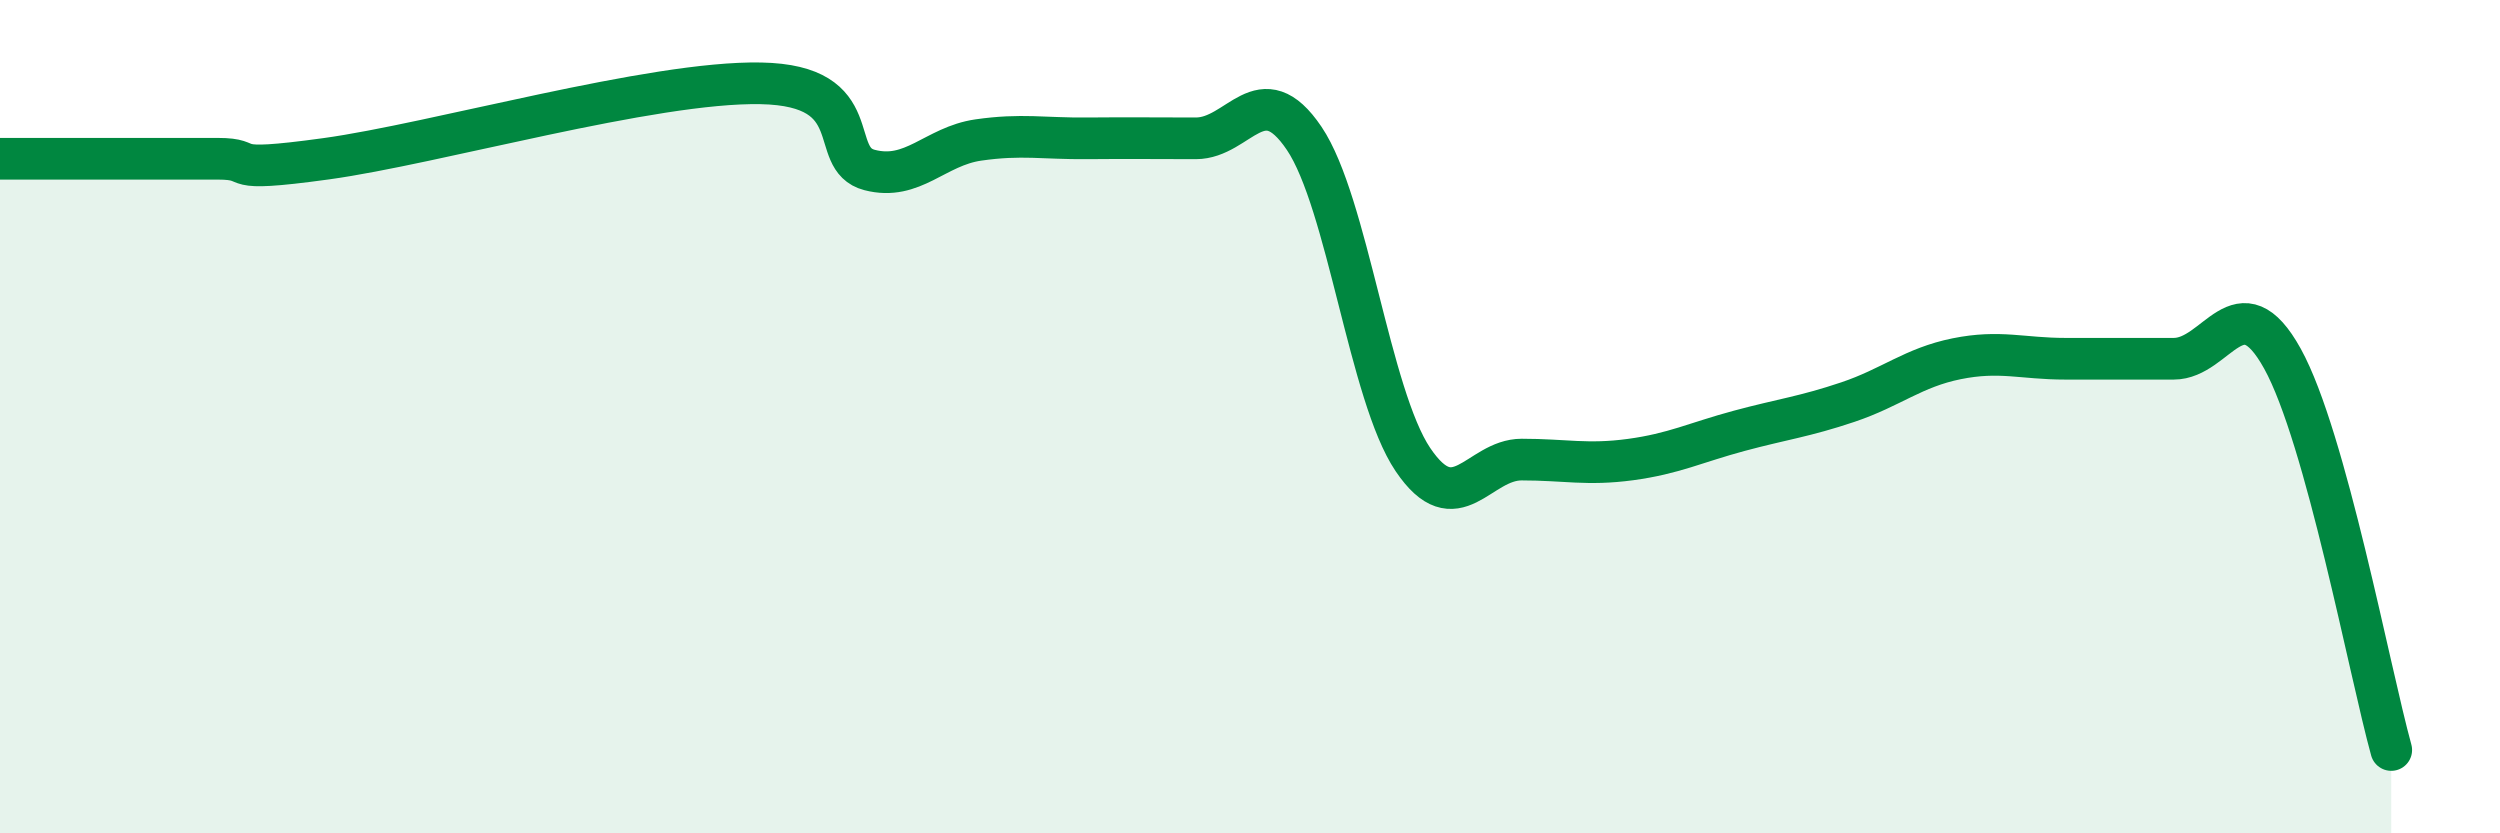
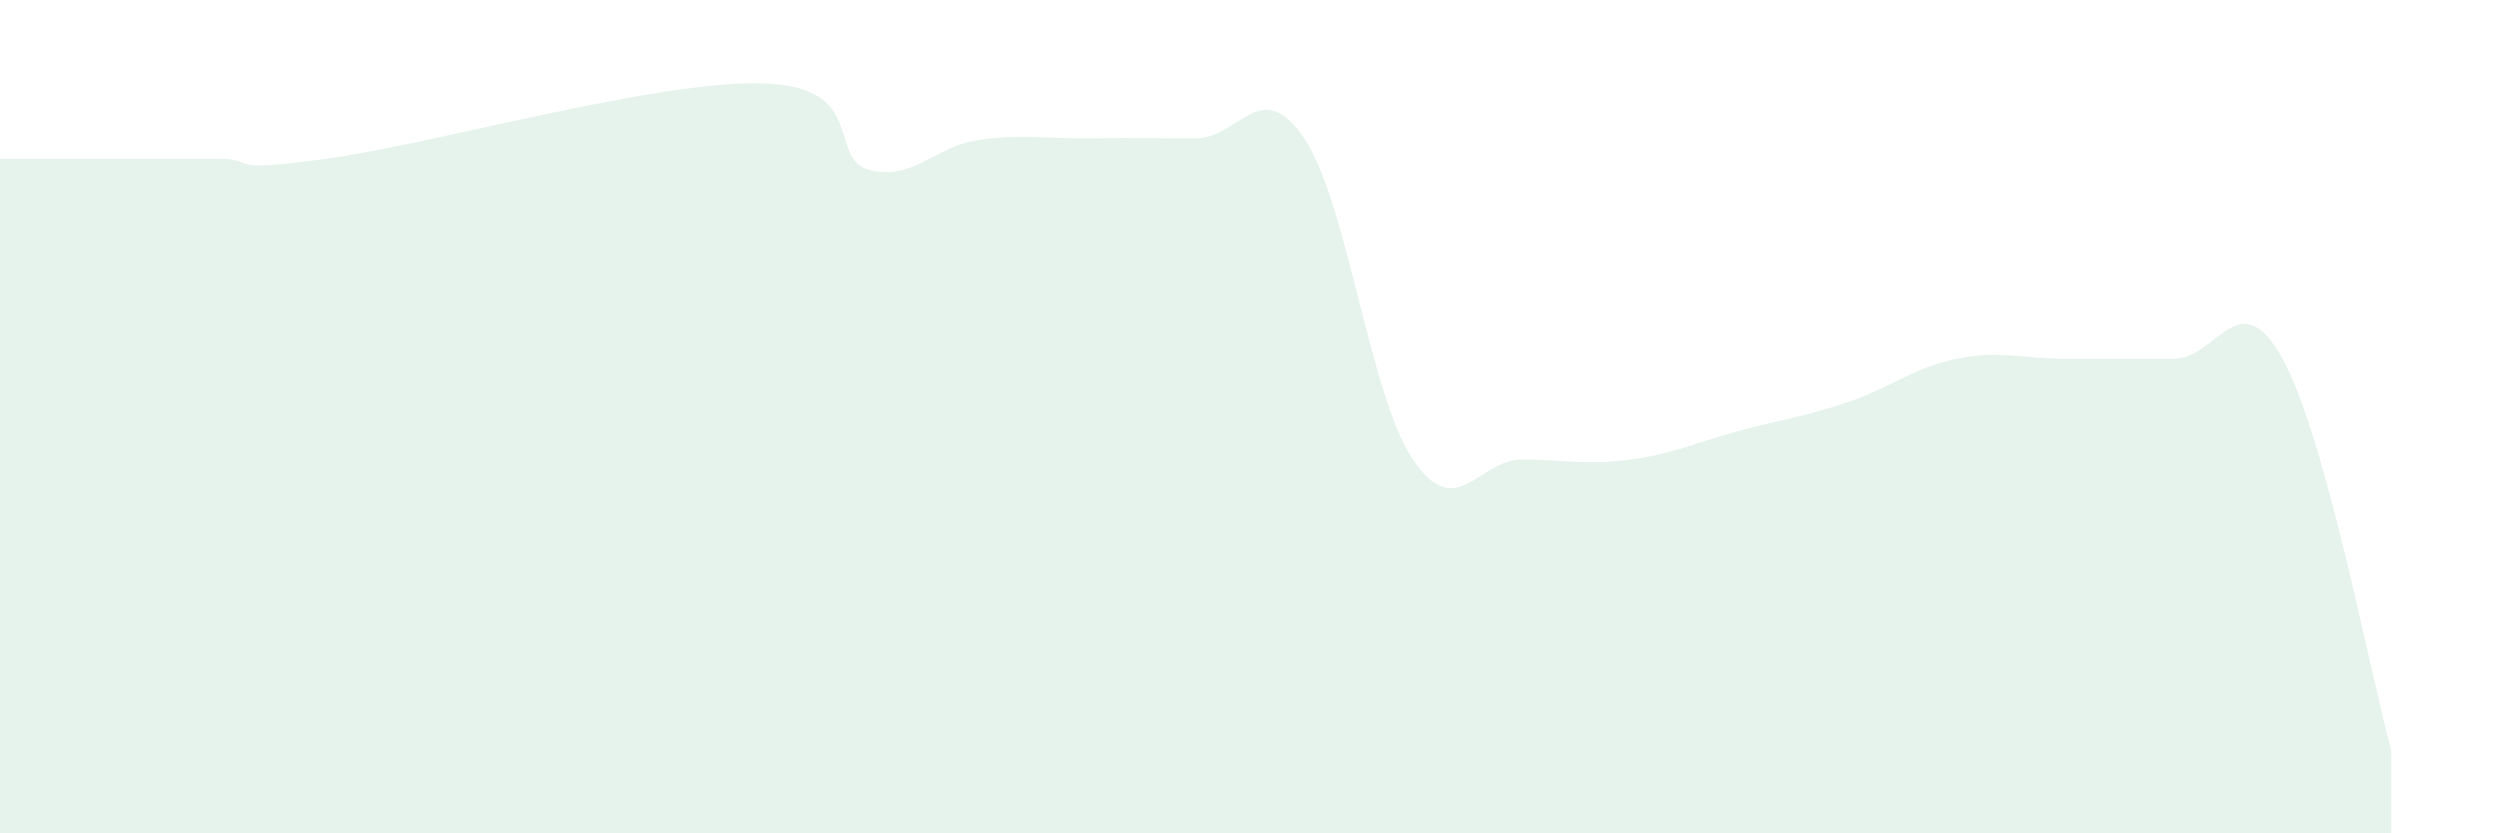
<svg xmlns="http://www.w3.org/2000/svg" width="60" height="20" viewBox="0 0 60 20">
  <path d="M 0,3.81 C 0.52,3.81 1.57,3.81 2.61,3.81 C 3.65,3.81 4.18,3.81 5.22,3.81 C 6.26,3.81 5.22,4.17 7.83,3.81 C 10.44,3.45 15.65,1.95 18.26,2 C 20.87,2.05 19.83,3.81 20.87,4.08 C 21.91,4.35 22.44,3.51 23.48,3.36 C 24.52,3.21 25.05,3.33 26.09,3.32 C 27.13,3.31 27.66,3.32 28.7,3.32 C 29.74,3.32 30.26,1.78 31.3,3.32 C 32.34,4.86 32.87,9.49 33.91,11.03 C 34.95,12.57 35.48,11.03 36.52,11.03 C 37.56,11.03 38.09,11.17 39.13,11.03 C 40.17,10.89 40.7,10.62 41.74,10.34 C 42.78,10.06 43.31,10 44.35,9.65 C 45.39,9.3 45.92,8.82 46.96,8.61 C 48,8.4 48.53,8.61 49.57,8.61 C 50.61,8.61 51.13,8.61 52.17,8.61 C 53.21,8.61 53.74,6.73 54.78,8.61 C 55.82,10.49 56.87,16.12 57.39,18L57.39 20L0 20Z" fill="#008740" opacity="0.1" stroke-linecap="round" stroke-linejoin="round" />
-   <path d="M 0,3.81 C 0.52,3.81 1.57,3.81 2.61,3.81 C 3.65,3.81 4.18,3.81 5.22,3.81 C 6.26,3.81 5.22,4.17 7.83,3.81 C 10.44,3.45 15.65,1.95 18.26,2 C 20.87,2.05 19.83,3.81 20.87,4.08 C 21.91,4.35 22.44,3.51 23.48,3.36 C 24.52,3.21 25.05,3.33 26.09,3.32 C 27.13,3.31 27.66,3.32 28.7,3.32 C 29.74,3.32 30.26,1.78 31.3,3.32 C 32.34,4.86 32.87,9.49 33.91,11.03 C 34.95,12.57 35.48,11.03 36.52,11.03 C 37.56,11.03 38.09,11.17 39.13,11.03 C 40.17,10.89 40.7,10.62 41.74,10.34 C 42.78,10.06 43.31,10 44.35,9.65 C 45.39,9.3 45.92,8.82 46.96,8.61 C 48,8.4 48.53,8.61 49.57,8.61 C 50.61,8.61 51.13,8.61 52.17,8.61 C 53.21,8.61 53.74,6.73 54.78,8.61 C 55.82,10.49 56.87,16.12 57.39,18" stroke="#008740" stroke-width="1" fill="none" stroke-linecap="round" stroke-linejoin="round" />
</svg>